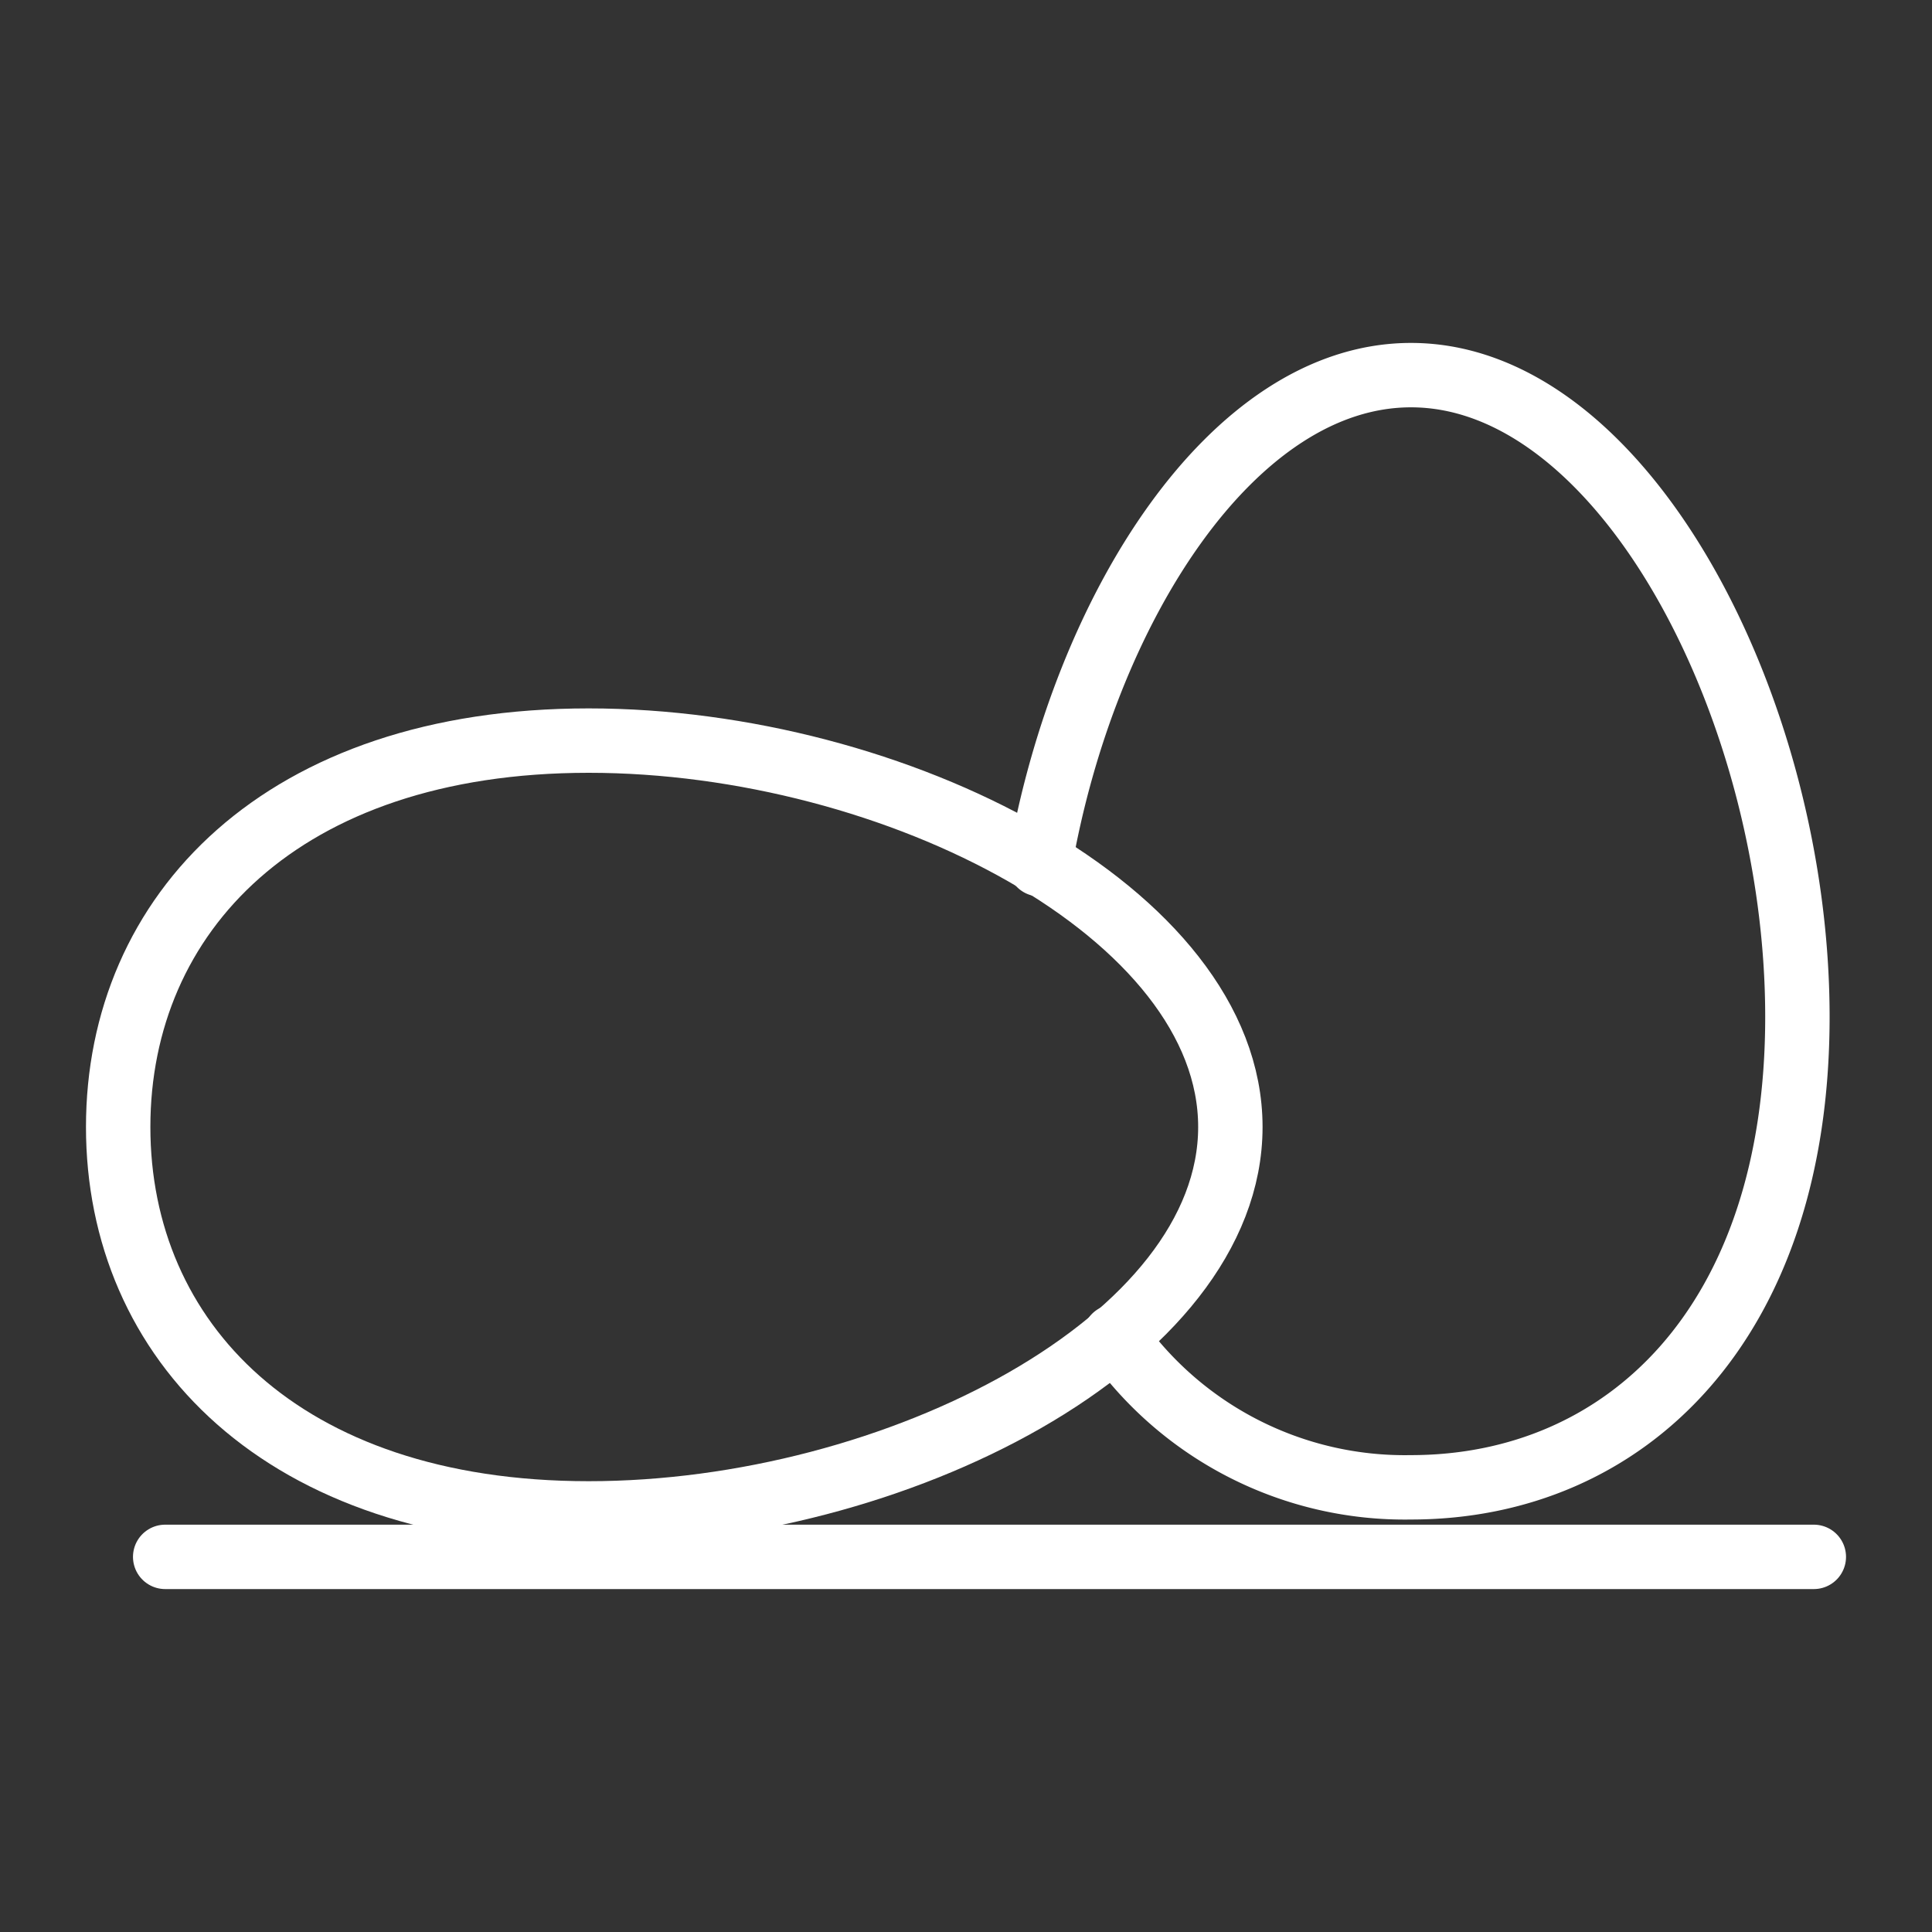
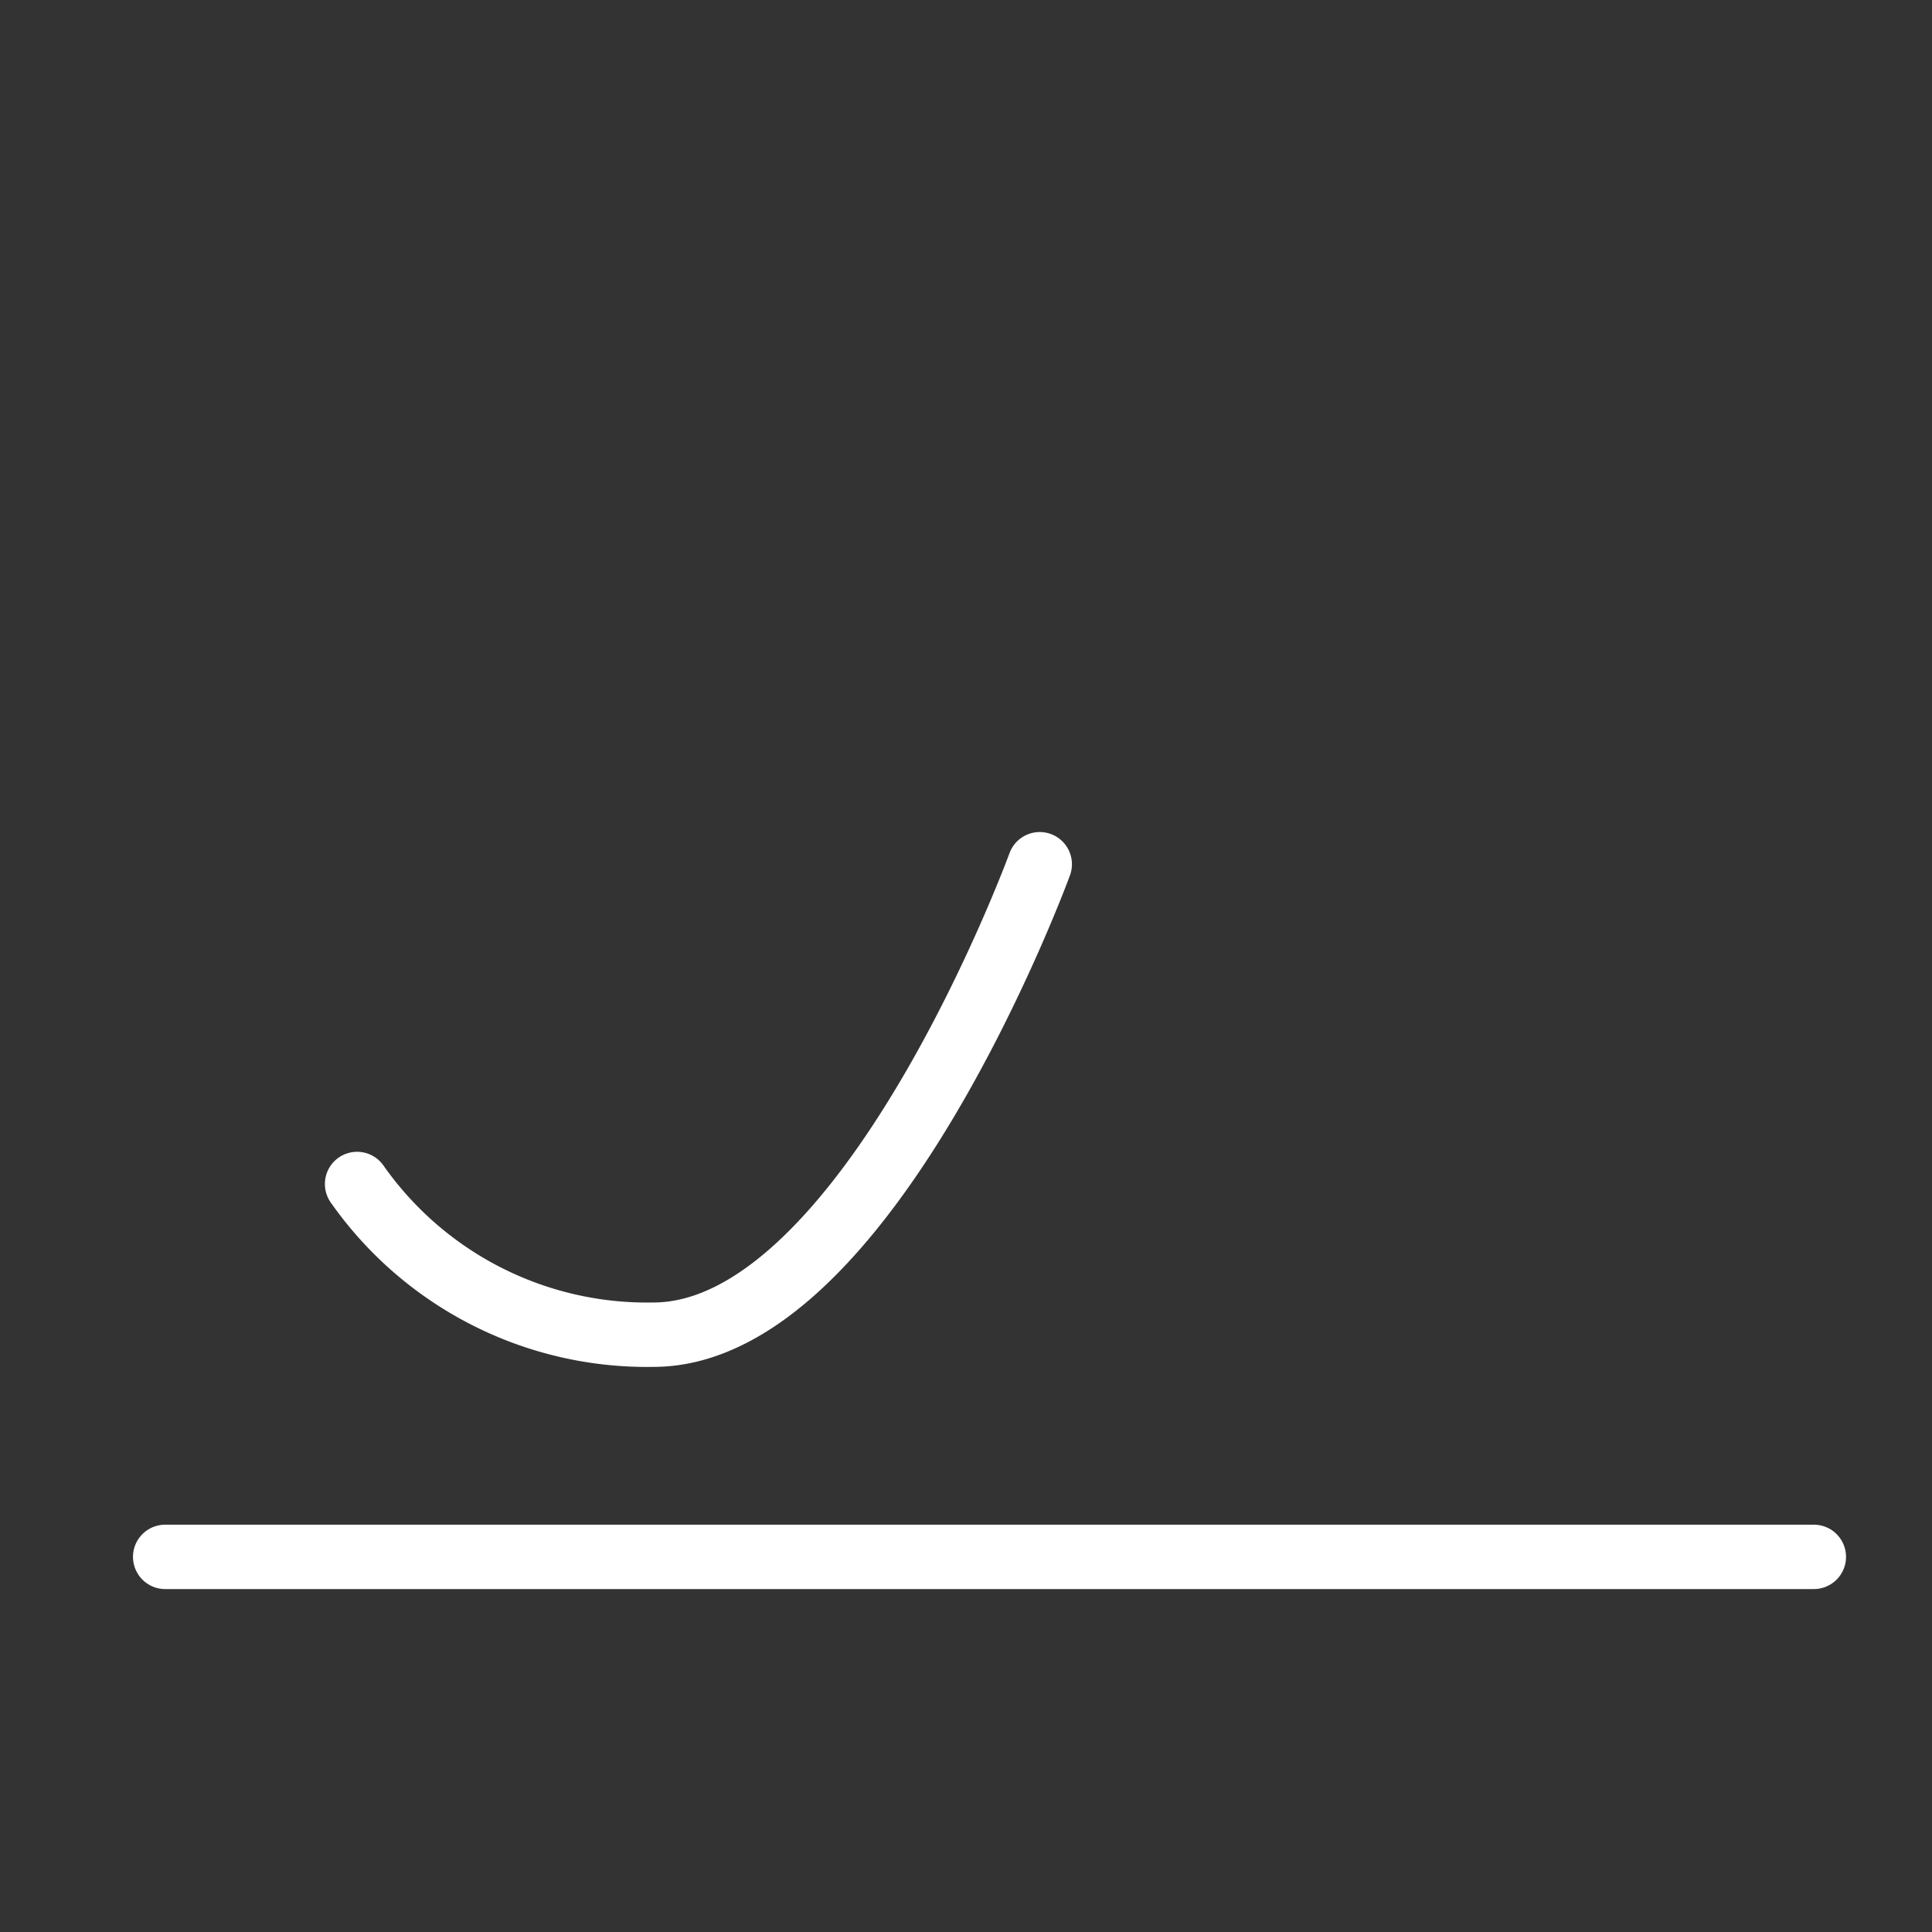
<svg xmlns="http://www.w3.org/2000/svg" id="Layer_1" data-name="Layer 1" viewBox="0 0 60 60">
  <rect x="0" y="0" width="60" height="60" fill="#333333" stroke="none" />
  <defs>
    <style>.cls-1{fill:none;stroke:#fff;stroke-linecap:round;stroke-linejoin:round;stroke-width:2px;}</style>
  </defs>
  <title>igy-white</title>
-   <path class="cls-1" d="M32.29,26.84c1.38-7.94,6-15.19,11.53-15.19,6.61,0,12,10.39,12,19.93s-5.35,14.61-12,14.61a11,11,0,0,1-9.2-4.68" />
-   <path class="cls-1" d="M18.28,47C8.75,47,3.67,41.62,3.67,35s5.08-12,14.61-12,19.93,5.36,19.93,12S27.82,47,18.28,47Z" />
+   <path class="cls-1" d="M32.29,26.84s-5.35,14.61-12,14.61a11,11,0,0,1-9.2-4.68" />
  <line class="cls-1" x1="56.33" y1="48.35" x2="5.13" y2="48.35" />
</svg>